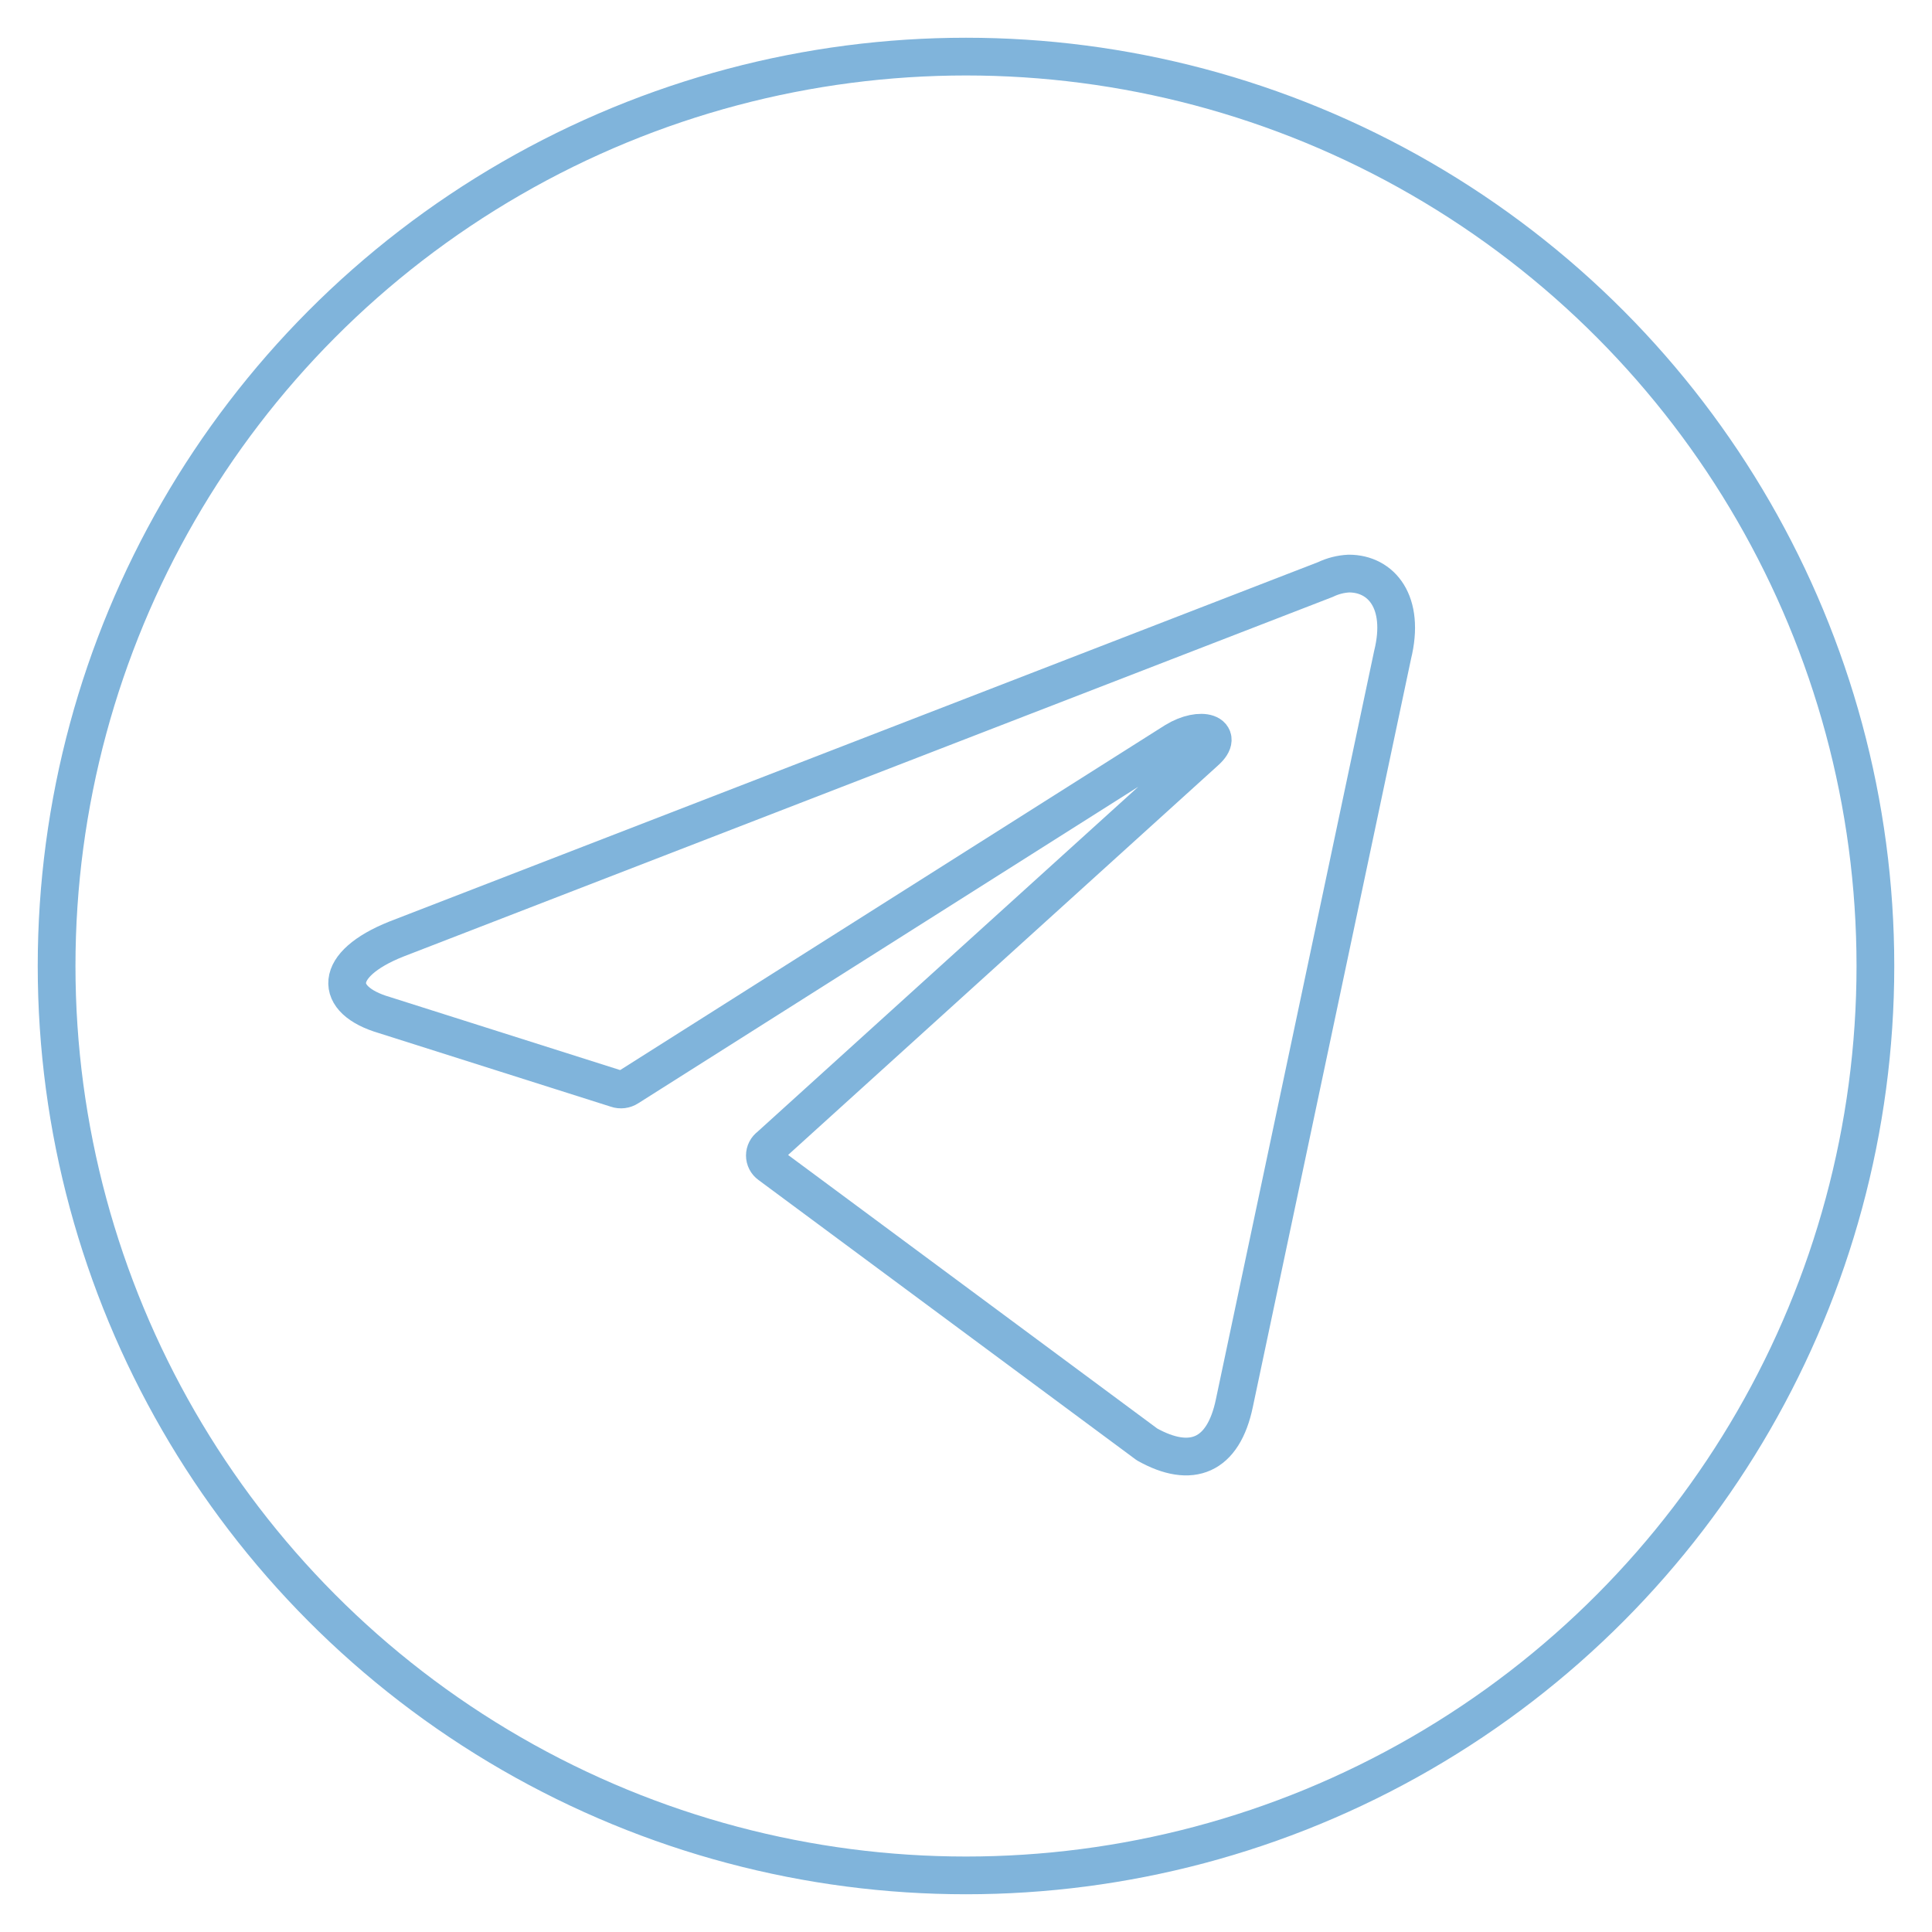
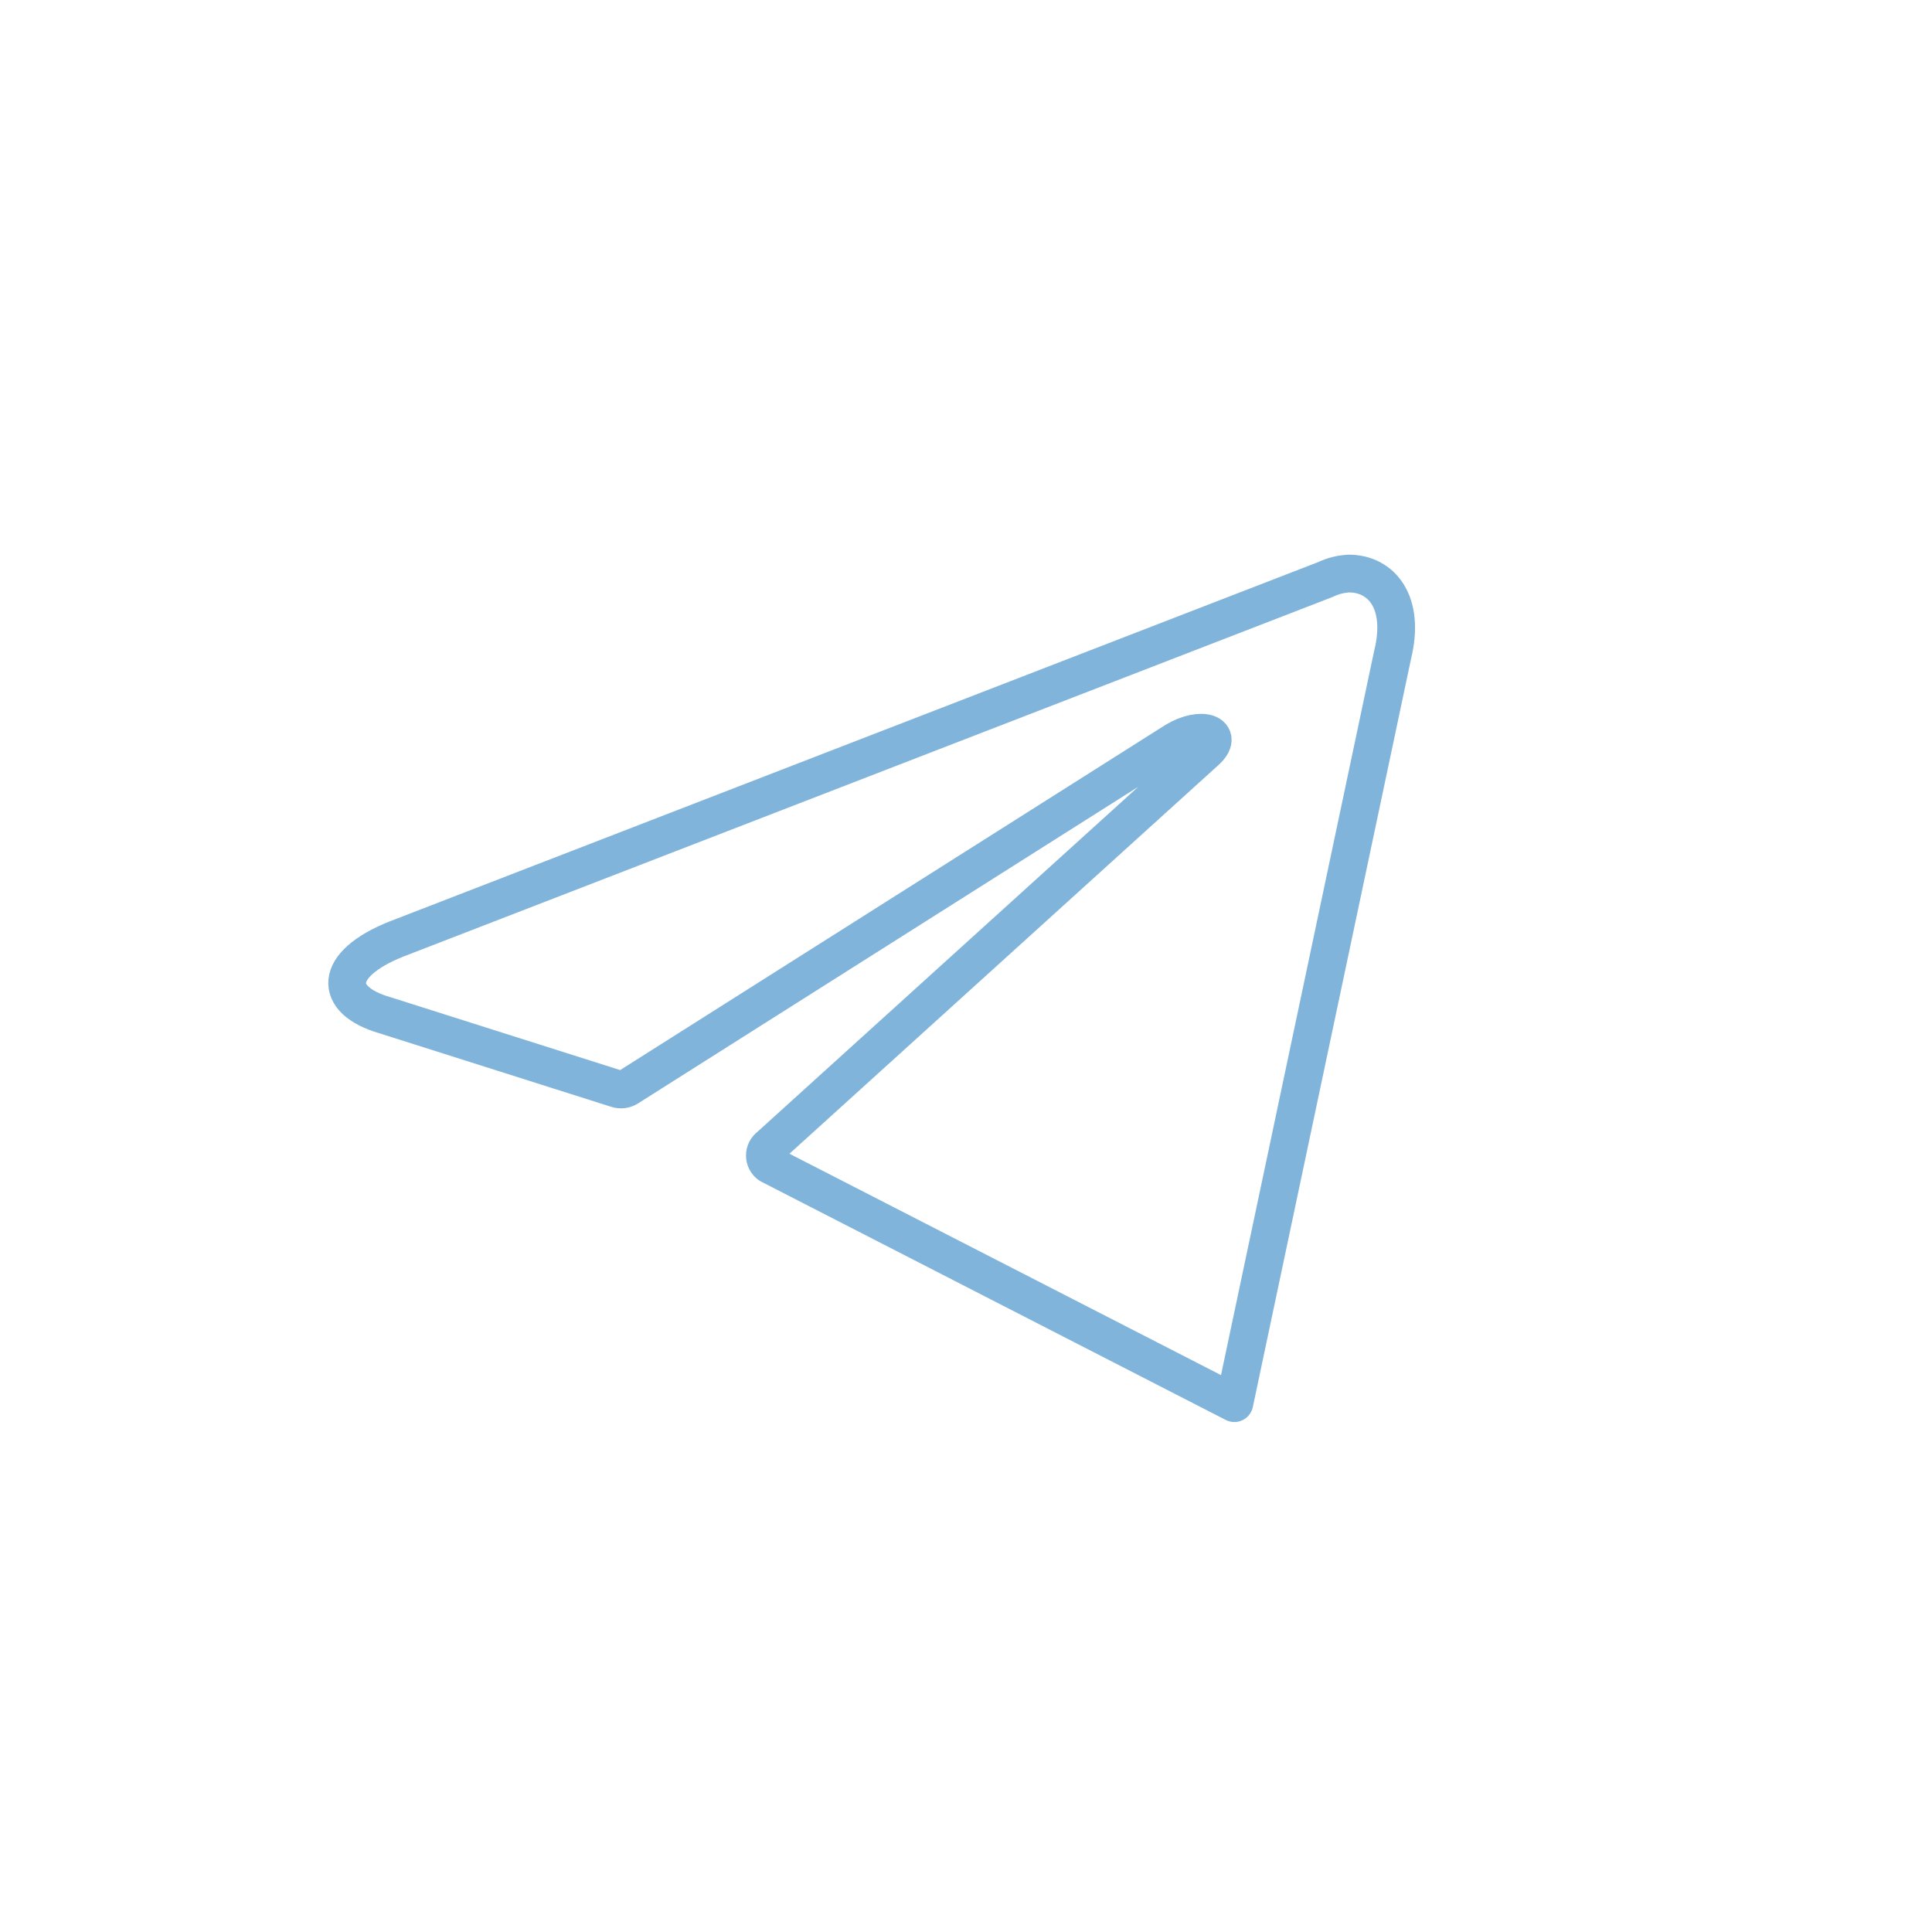
<svg xmlns="http://www.w3.org/2000/svg" width="256" height="256" viewBox="0 0 256 256" fill="none">
-   <circle cx="128" cy="128" r="120.5" stroke="#80B4DB" stroke-width="5" />
-   <path d="M178.739 76C183.022 76 186.253 79.77 184.525 86.781L163.559 185.926C162.094 192.975 157.848 194.672 151.986 191.392L101.976 154.335C101.782 154.196 101.624 154.012 101.515 153.799C101.406 153.586 101.349 153.35 101.349 153.11C101.349 152.871 101.406 152.635 101.515 152.422C101.624 152.209 101.782 152.025 101.976 151.885L159.727 99.561C162.357 97.224 159.163 96.093 155.706 98.204L83.227 144.082C83.007 144.226 82.757 144.317 82.497 144.35C82.236 144.383 81.972 144.355 81.724 144.27L50.951 134.507C44.112 132.509 44.112 127.796 52.491 124.441L175.62 76.792C176.597 76.322 177.657 76.052 178.739 76V76Z" stroke="#80B4DB" stroke-width="5" stroke-linecap="round" stroke-linejoin="round" />
+   <path d="M178.739 76C183.022 76 186.253 79.77 184.525 86.781L163.559 185.926L101.976 154.335C101.782 154.196 101.624 154.012 101.515 153.799C101.406 153.586 101.349 153.35 101.349 153.11C101.349 152.871 101.406 152.635 101.515 152.422C101.624 152.209 101.782 152.025 101.976 151.885L159.727 99.561C162.357 97.224 159.163 96.093 155.706 98.204L83.227 144.082C83.007 144.226 82.757 144.317 82.497 144.35C82.236 144.383 81.972 144.355 81.724 144.27L50.951 134.507C44.112 132.509 44.112 127.796 52.491 124.441L175.62 76.792C176.597 76.322 177.657 76.052 178.739 76V76Z" stroke="#80B4DB" stroke-width="5" stroke-linecap="round" stroke-linejoin="round" />
</svg>